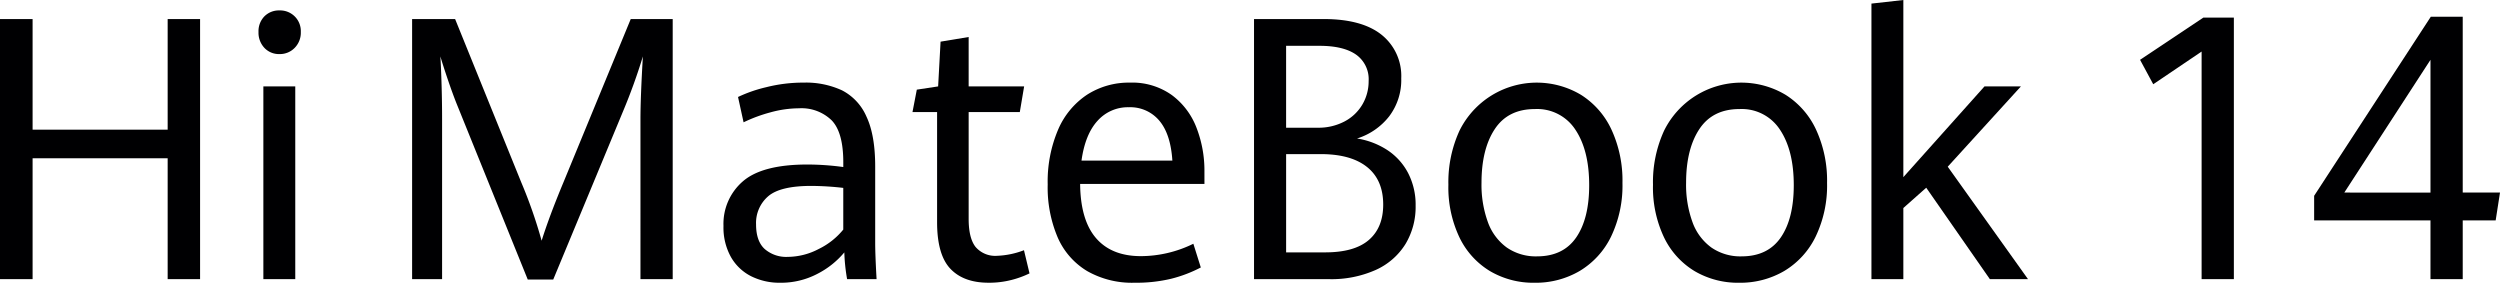
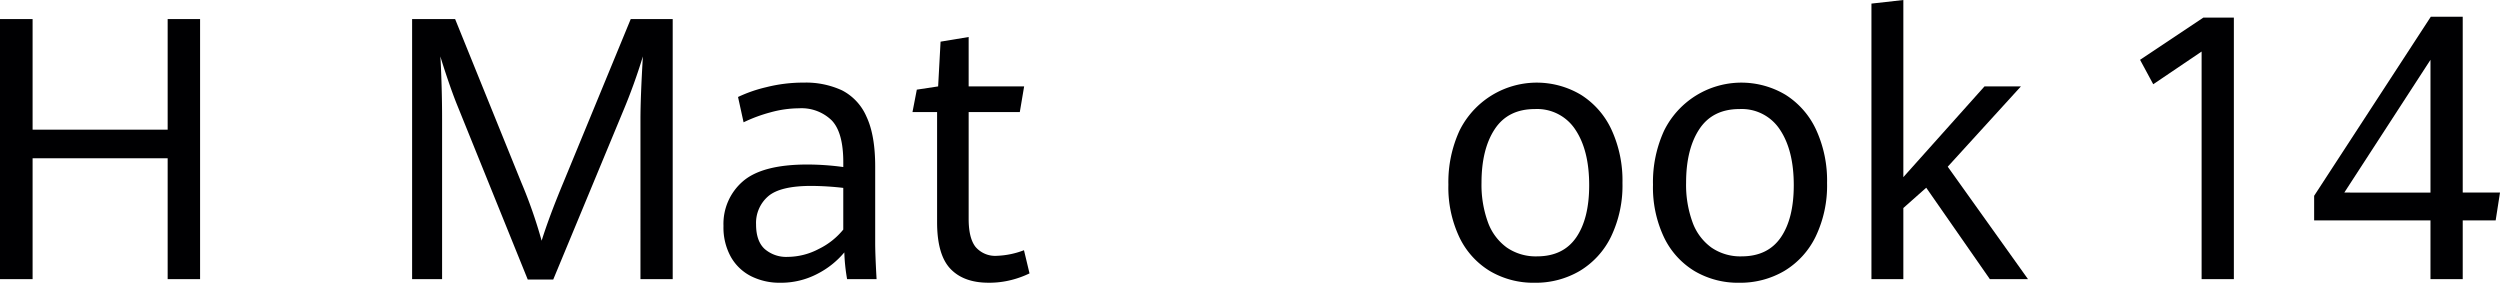
<svg xmlns="http://www.w3.org/2000/svg" width="558.713" height="63.189" viewBox="0 0 558.713 63.189">
  <defs>
    <style>
      .cls-1 {
        fill: #000002;
      }
    </style>
  </defs>
  <g id="组_56690" data-name="组 56690" transform="translate(0 0)">
    <g id="组_56686" data-name="组 56686" transform="translate(0 2.33)">
      <path id="路径_23928" data-name="路径 23928" class="cls-1" d="M1851.675,355.34h7.285v24.729h30.185V355.34h7.246v58.129h-7.246V386.452H1858.96v27.017h-7.285Z" transform="translate(-1851.675 -353.413)" />
-       <path id="路径_23929" data-name="路径 23929" class="cls-1" d="M1907.507,361.892a4.945,4.945,0,0,1-1.318-3.553,4.735,4.735,0,0,1,1.318-3.492,4.55,4.55,0,0,1,3.371-1.325,4.622,4.622,0,0,1,4.766,4.817,4.83,4.83,0,0,1-1.375,3.553,4.6,4.6,0,0,1-3.391,1.385A4.447,4.447,0,0,1,1907.507,361.892Zm-.233,8.611h7.13v43.075h-7.13Z" transform="translate(-1848.416 -353.522)" />
    </g>
    <g id="组_56687" data-name="组 56687" transform="translate(92.096 0)">
      <path id="路径_23930" data-name="路径 23930" class="cls-1" d="M1948.766,374.851q-.97-2.369-2.074-5.6t-1.8-5.56q.153,2.249.272,6.343t.115,7.788v35.648h-6.7V355.34h9.61l14.764,36.451a106.491,106.491,0,0,1,4.572,13.087q1.7-5.419,4.843-12.966l15.073-36.572h9.377v58.129h-7.206V377.821q0-4.939.542-14.131a128.539,128.539,0,0,1-4.455,12.324l-15.578,37.535h-5.7Z" transform="translate(-1938.575 -351.084)" />
      <path id="路径_23931" data-name="路径 23931" class="cls-1" d="M2031.869,412.667a40.585,40.585,0,0,1-.62-5.981,19.243,19.243,0,0,1-6.064,4.818,17.5,17.5,0,0,1-8.273,1.967,14.179,14.179,0,0,1-6.471-1.446,10.79,10.79,0,0,1-4.533-4.3,13.541,13.541,0,0,1-1.667-6.945,12.537,12.537,0,0,1,4.34-9.977q4.338-3.753,14.415-3.754a60.226,60.226,0,0,1,8.02.563v-1.084q0-6.662-2.6-9.354a9.656,9.656,0,0,0-7.285-2.69,24.294,24.294,0,0,0-6.451.923,33.536,33.536,0,0,0-5.948,2.209l-1.24-5.66a31.407,31.407,0,0,1,6.3-2.187,33.748,33.748,0,0,1,8.389-1.025,19.221,19.221,0,0,1,8.544,1.726,11.891,11.891,0,0,1,5.464,5.862q1.956,4.135,1.956,11.159v17.022q0,2.688.31,8.149Zm-6.3-6.764a16.14,16.14,0,0,0,5.443-4.317v-9.313a63.807,63.807,0,0,0-7.167-.442q-6.938,0-9.629,2.329a7.852,7.852,0,0,0-2.693,6.262q0,3.733,1.918,5.5a7.332,7.332,0,0,0,5.173,1.767A15.059,15.059,0,0,0,2025.572,405.9Z" transform="translate(-1934.649 -350.282)" />
      <path id="路径_23932" data-name="路径 23932" class="cls-1" d="M2052.56,410.914q-2.964-3.132-2.964-10.4V375.909h-5.5l.969-5.018,4.765-.723.543-10,6.277-1.043v11.04h12.4l-.968,5.741h-11.431v23.885q0,4.3,1.551,6.262a5.785,5.785,0,0,0,4.843,1.968,18.543,18.543,0,0,0,5.968-1.244l1.24,5.178a21.28,21.28,0,0,1-4.108,1.486,20.025,20.025,0,0,1-5.037.6Q2055.525,414.046,2052.56,410.914Z" transform="translate(-1932.266 -350.857)" />
-       <path id="路径_23933" data-name="路径 23933" class="cls-1" d="M2107.641,391.39h-27.782q.077,8.069,3.545,12.1t10.017,4.036a26.715,26.715,0,0,0,11.74-2.77l1.666,5.3a29.918,29.918,0,0,1-6.646,2.529,33.582,33.582,0,0,1-8.156.884,20.258,20.258,0,0,1-10.6-2.61,16.379,16.379,0,0,1-6.587-7.527,28.487,28.487,0,0,1-2.229-11.822,29.541,29.541,0,0,1,2.325-12.245,17.709,17.709,0,0,1,6.492-7.829,17.288,17.288,0,0,1,9.589-2.69,15.23,15.23,0,0,1,9.319,2.77,16.312,16.312,0,0,1,5.521,7.286,26.506,26.506,0,0,1,1.783,9.816Zm-7.168-5.218q-.387-5.941-2.925-8.932a8.467,8.467,0,0,0-6.8-2.991,9.072,9.072,0,0,0-7,3.031q-2.77,3.032-3.584,8.892Z" transform="translate(-1930.561 -350.282)" />
-       <path id="路径_23934" data-name="路径 23934" class="cls-1" d="M2145.919,384.626a13.787,13.787,0,0,1,4.63,5.118,15.41,15.41,0,0,1,1.685,7.346,16.046,16.046,0,0,1-2.266,8.53,15.087,15.087,0,0,1-6.626,5.781,24.283,24.283,0,0,1-10.482,2.068h-16.74V355.34h15.539q8.564,0,12.962,3.512a11.773,11.773,0,0,1,4.4,9.735,13.435,13.435,0,0,1-2.693,8.491,14.667,14.667,0,0,1-7.187,4.958A17.338,17.338,0,0,1,2145.919,384.626Zm-22.629-5h7.052a12.433,12.433,0,0,0,6.006-1.4,10.026,10.026,0,0,0,3.991-3.794,10.2,10.2,0,0,0,1.395-5.24,6.728,6.728,0,0,0-2.808-5.9q-2.81-1.965-8.157-1.967h-7.478Zm18.483,25.091q3.218-2.772,3.216-7.909,0-5.5-3.6-8.39t-10.346-2.891h-7.75v21.96h8.718Q2138.556,407.488,2141.773,404.719Z" transform="translate(-1927.96 -351.084)" />
      <path id="路径_23935" data-name="路径 23935" class="cls-1" d="M2166.427,410.882a17.777,17.777,0,0,1-6.839-7.528,26.025,26.025,0,0,1-2.481-11.8,27.559,27.559,0,0,1,2.481-12.065,19.264,19.264,0,0,1,27.162-8.009,18.268,18.268,0,0,1,6.821,7.808,27.1,27.1,0,0,1,2.44,11.863,26.354,26.354,0,0,1-2.537,11.982,18.212,18.212,0,0,1-6.994,7.688,19.4,19.4,0,0,1-10.114,2.651A19.089,19.089,0,0,1,2166.427,410.882Zm19.24-7.528q2.906-4.216,2.906-11.682,0-7.788-3.079-12.4a10.193,10.193,0,0,0-9.049-4.617q-6.008,0-8.97,4.477t-2.965,11.984a24.429,24.429,0,0,0,1.433,8.832,12.01,12.01,0,0,0,4.224,5.659,11.4,11.4,0,0,0,6.742,1.968Q2182.76,407.57,2185.667,403.354Z" transform="translate(-1925.51 -350.282)" />
      <path id="路径_23936" data-name="路径 23936" class="cls-1" d="M2209.57,410.882a17.774,17.774,0,0,1-6.839-7.528,26.016,26.016,0,0,1-2.479-11.8,27.548,27.548,0,0,1,2.479-12.065,19.265,19.265,0,0,1,27.163-8.009,18.254,18.254,0,0,1,6.818,7.808,27.093,27.093,0,0,1,2.443,11.863,26.342,26.342,0,0,1-2.539,11.982,18.21,18.21,0,0,1-6.993,7.688,19.408,19.408,0,0,1-10.113,2.651A19.087,19.087,0,0,1,2209.57,410.882Zm19.239-7.528q2.906-4.216,2.906-11.682,0-7.788-3.081-12.4a10.185,10.185,0,0,0-9.047-4.617q-6.006,0-8.97,4.477t-2.965,11.984a24.407,24.407,0,0,0,1.435,8.832,12.007,12.007,0,0,0,4.224,5.659,11.4,11.4,0,0,0,6.743,1.968Q2225.9,407.57,2228.809,403.354Z" transform="translate(-1922.93 -350.282)" />
      <path id="路径_23937" data-name="路径 23937" class="cls-1" d="M2246.32,352.127l7.13-.8v39.583l18.133-20.273h8.138L2263.37,388.58l17.94,25.13h-8.524l-14.222-20.434-5.115,4.536v15.9h-7.13Z" transform="translate(-1920.176 -351.324)" />
    </g>
    <g id="组_56688" data-name="组 56688" transform="translate(478.272 3.735)">
      <path id="路径_23938" data-name="路径 23938" class="cls-1" d="M2316.72,362.624l-10.81,7.306-2.945-5.459,14.144-9.434h6.819v58.45h-7.208Z" transform="translate(-2302.965 -354.837)" />
      <path id="路径_23939" data-name="路径 23939" class="cls-1" d="M2365.674,400.372h-26v-5.5l26.076-40.024h7.131v39.3h8.33l-.969,6.223h-7.361V413.5h-7.208Zm0-6.223V364.482l-19.258,29.667Z" transform="translate(-2300.77 -354.848)" />
    </g>
  </g>
</svg>